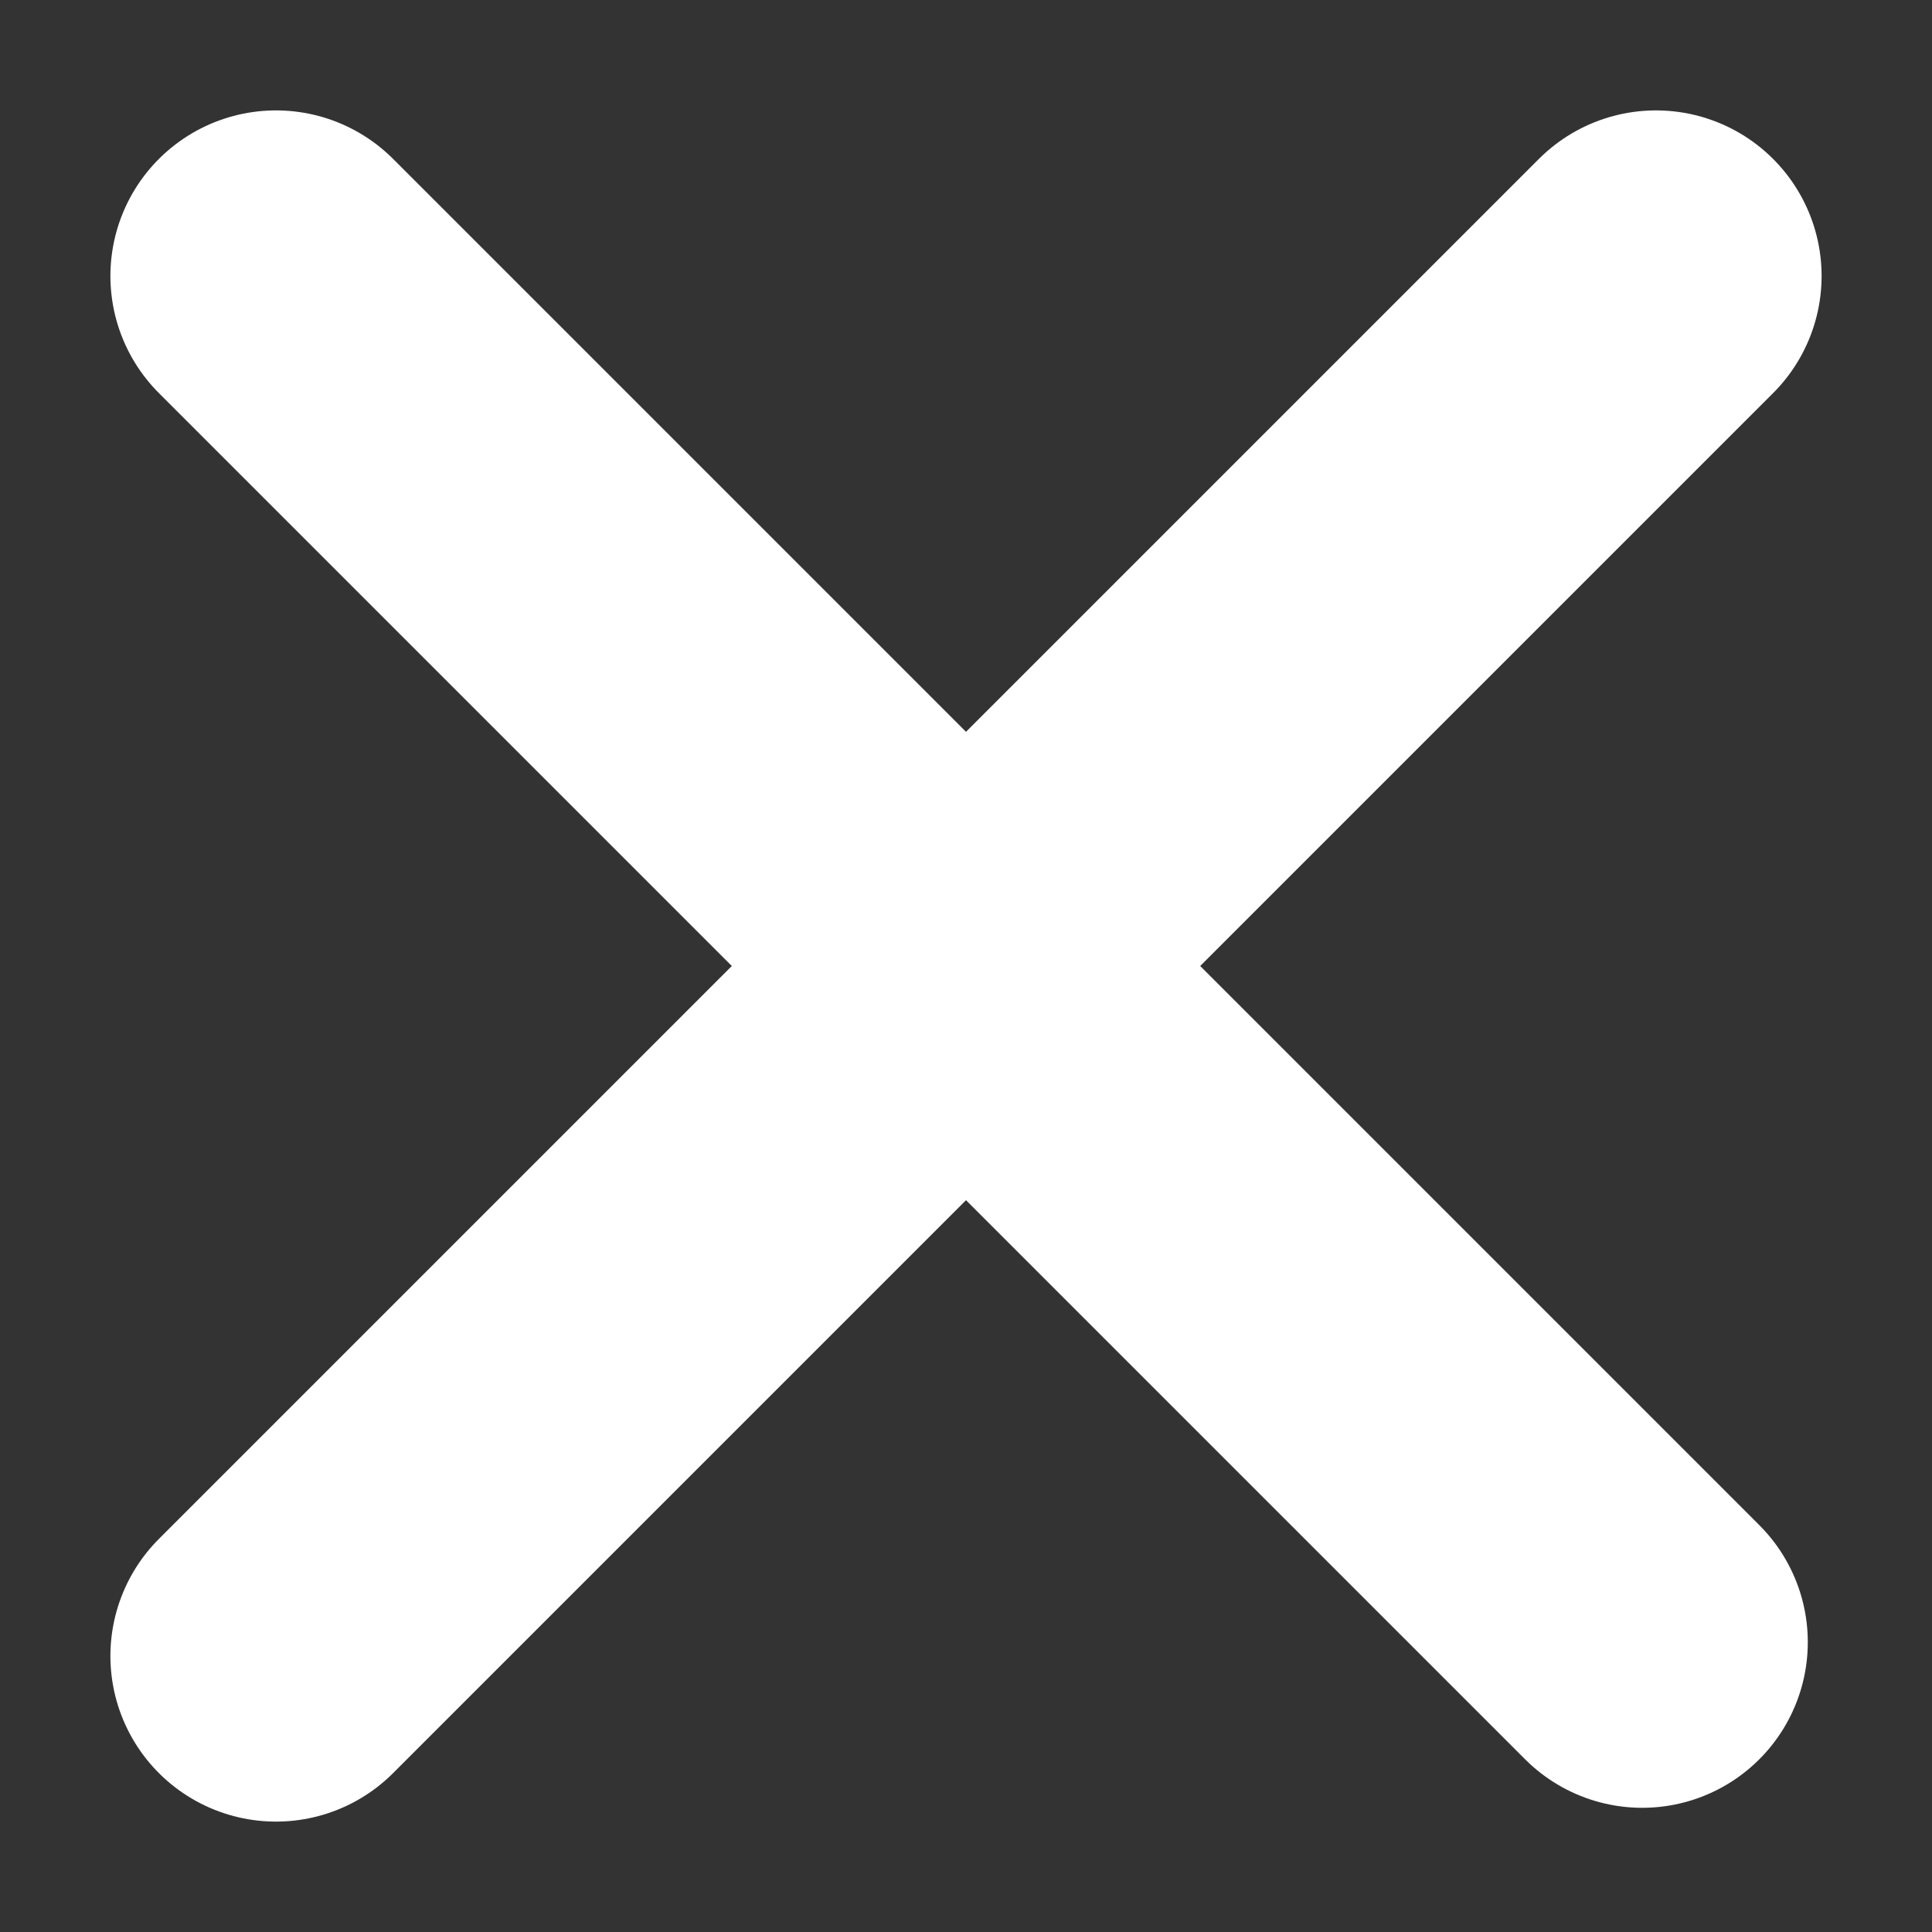
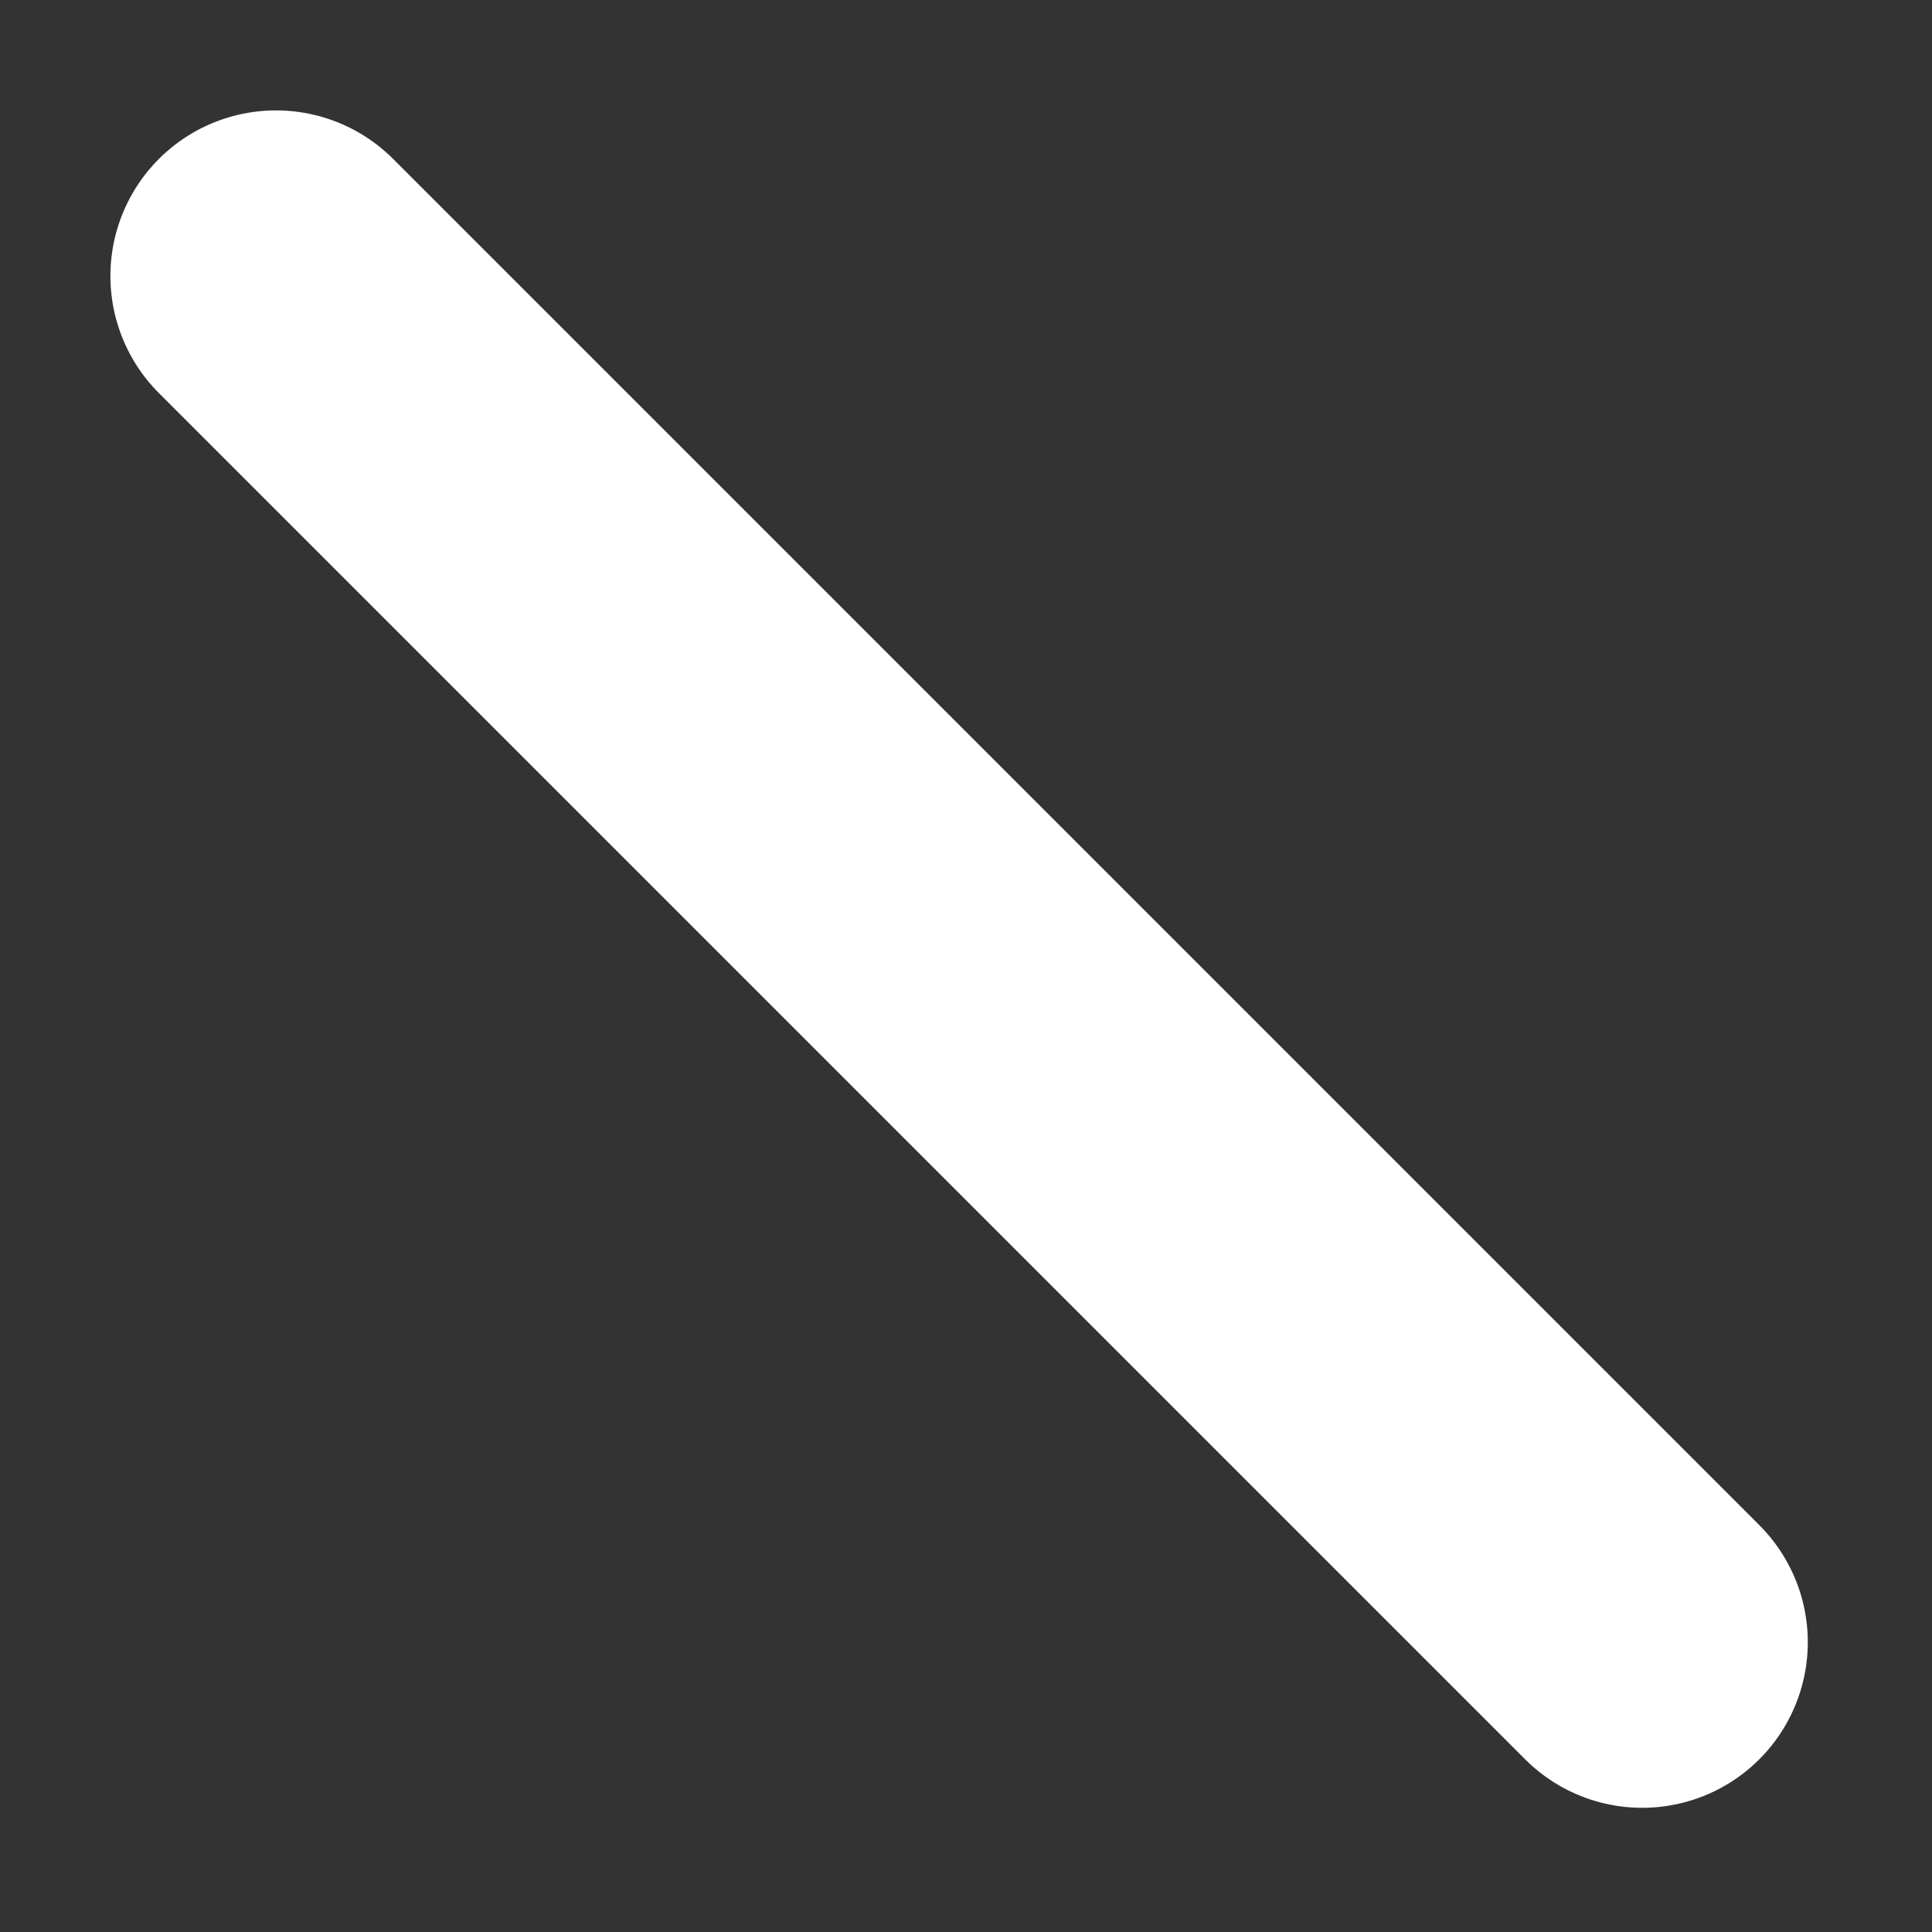
<svg xmlns="http://www.w3.org/2000/svg" width="7px" height="7px" viewBox="0 0 7 7" version="1.1">
  <rect x="0" y="0" width="7" height="7" fill="#333333" stroke="none" />
  <title>ico-close</title>
  <desc>Created with Sketch.</desc>
  <defs />
  <g id="Page-1" stroke="none" stroke-width="1" fill="none" fill-rule="evenodd" stroke-linecap="round">
    <g id="Group-2" transform="translate(1, 1)" stroke="#FFFFFF" stroke-width="1.2">
      <g id="Group">
        <path d="M4.95,0 L0,4.95" id="Line" transform="translate(2.475, 2.475) scale(-1, 1) translate(-2.475, -2.475) " />
      </g>
-       <path d="M5,0 L6.83897383e-14,5" id="Line" />
    </g>
  </g>
</svg>